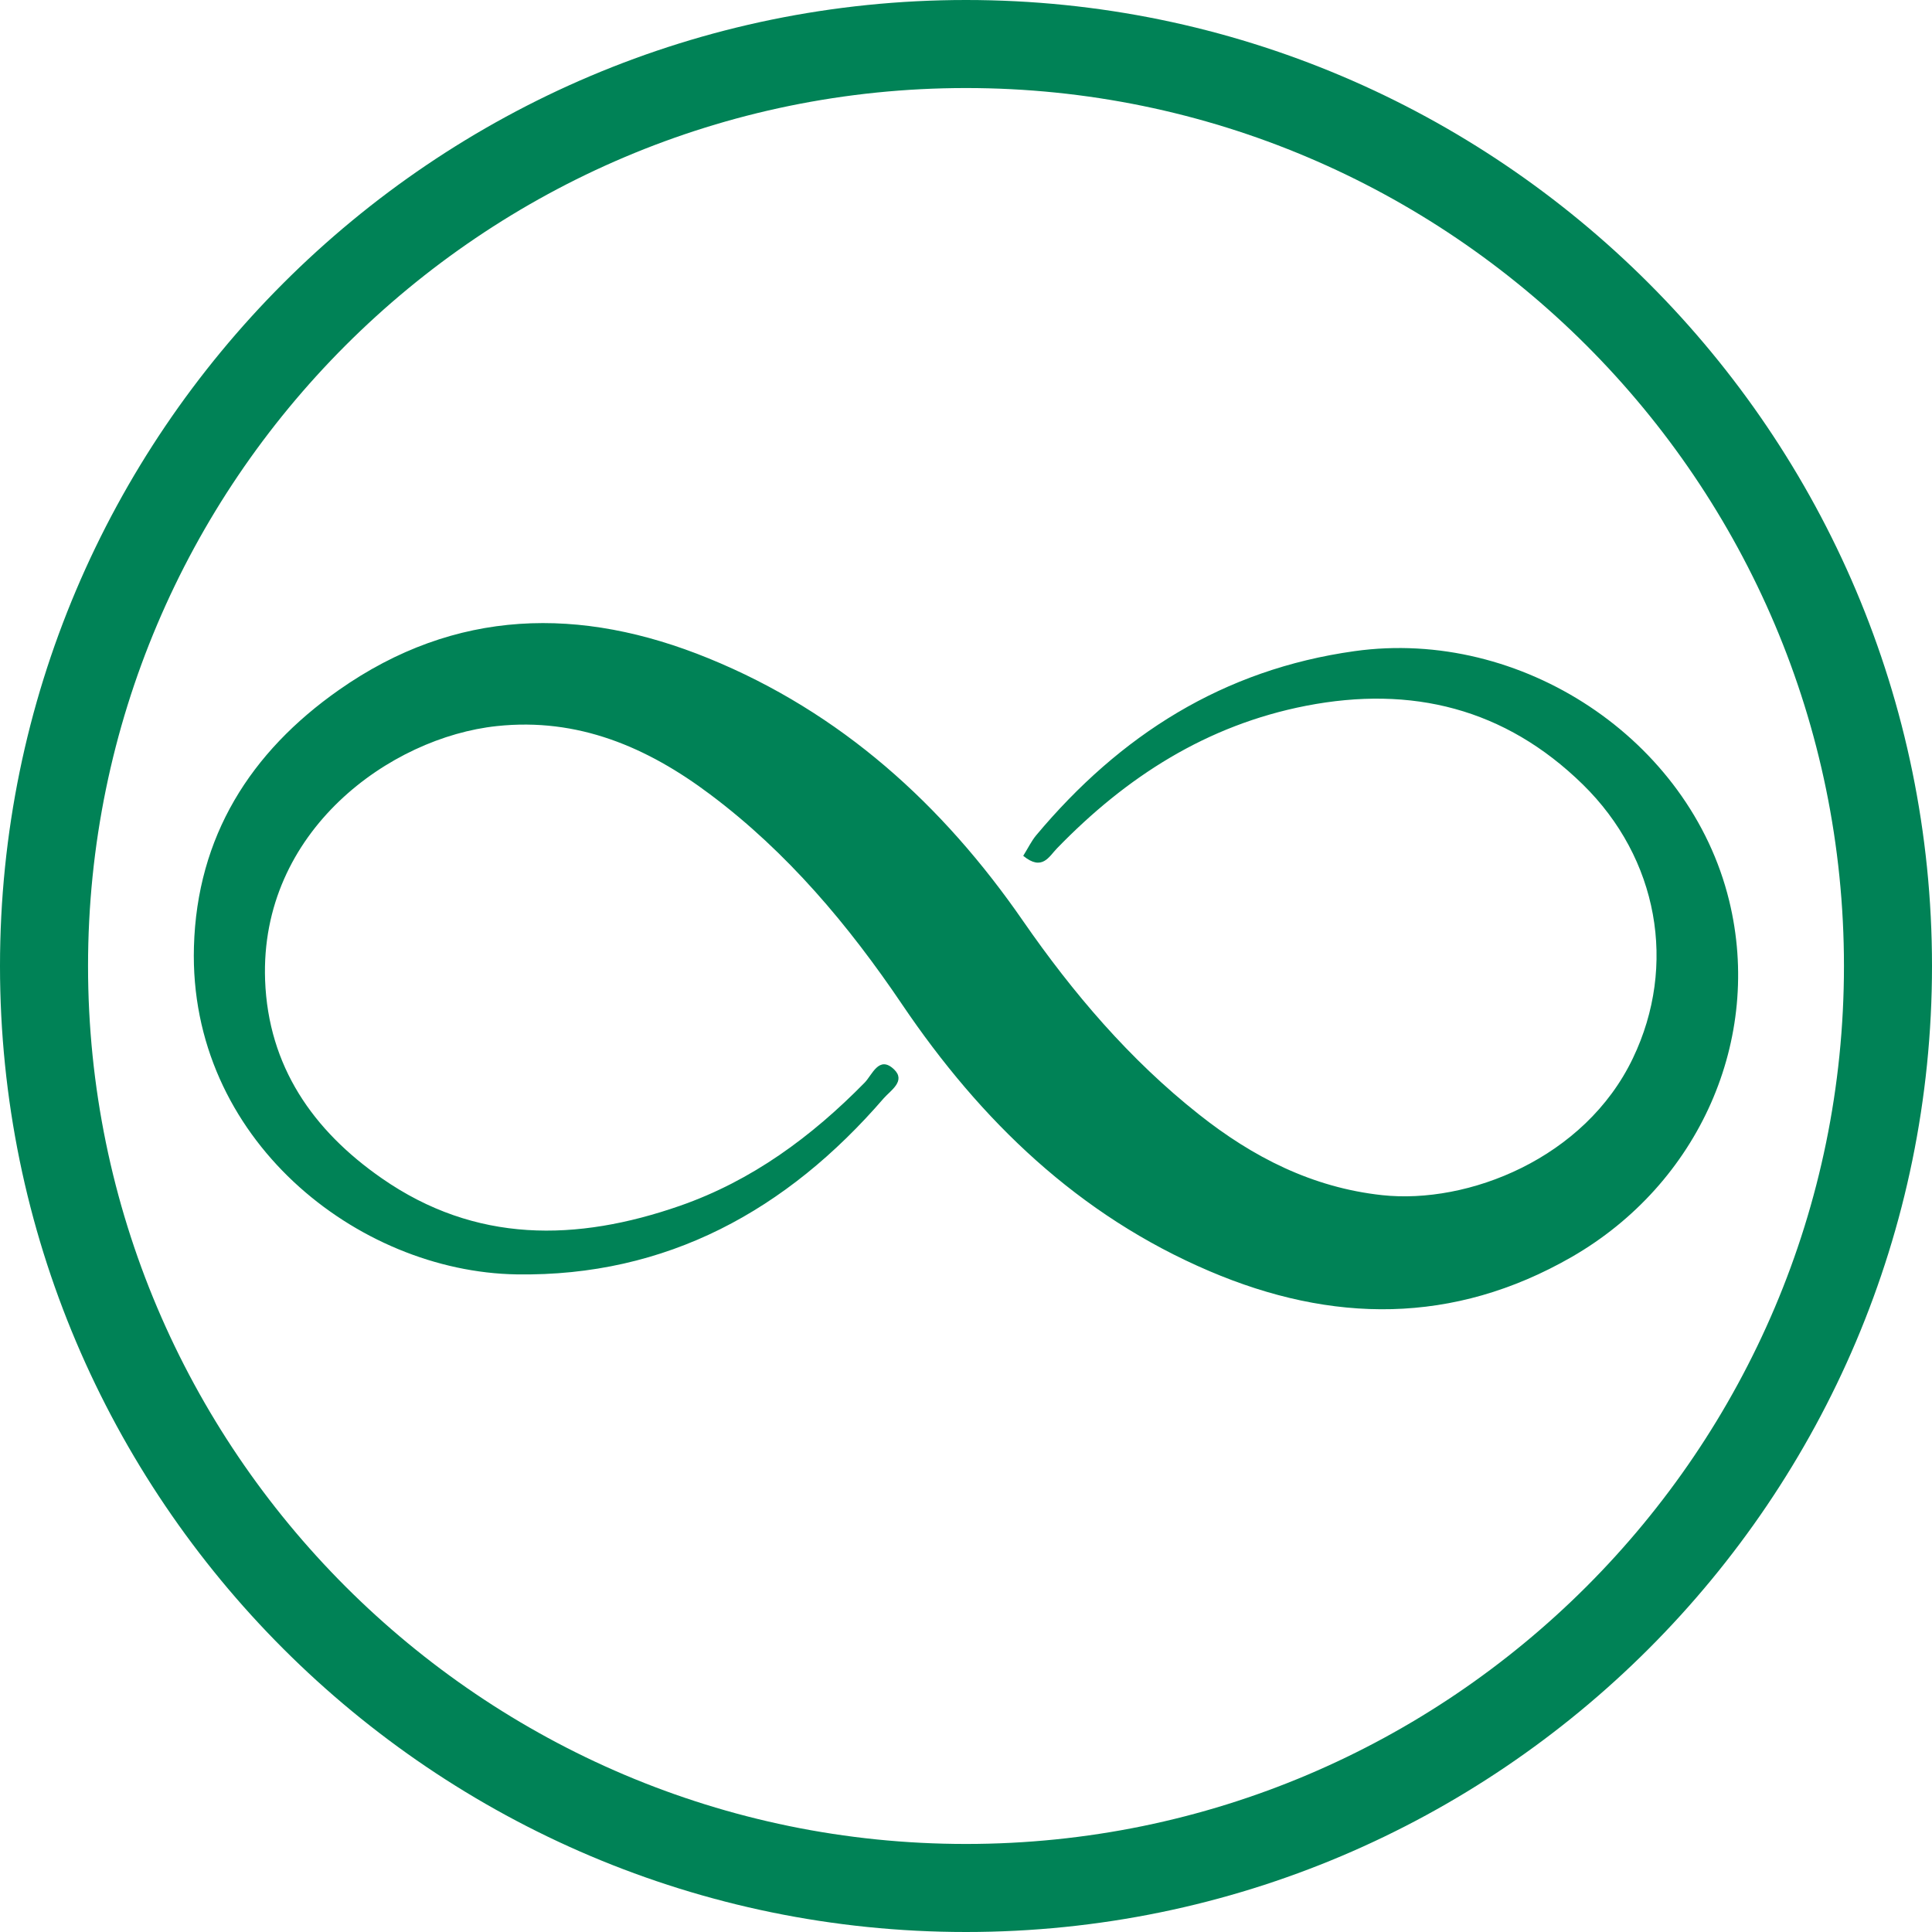
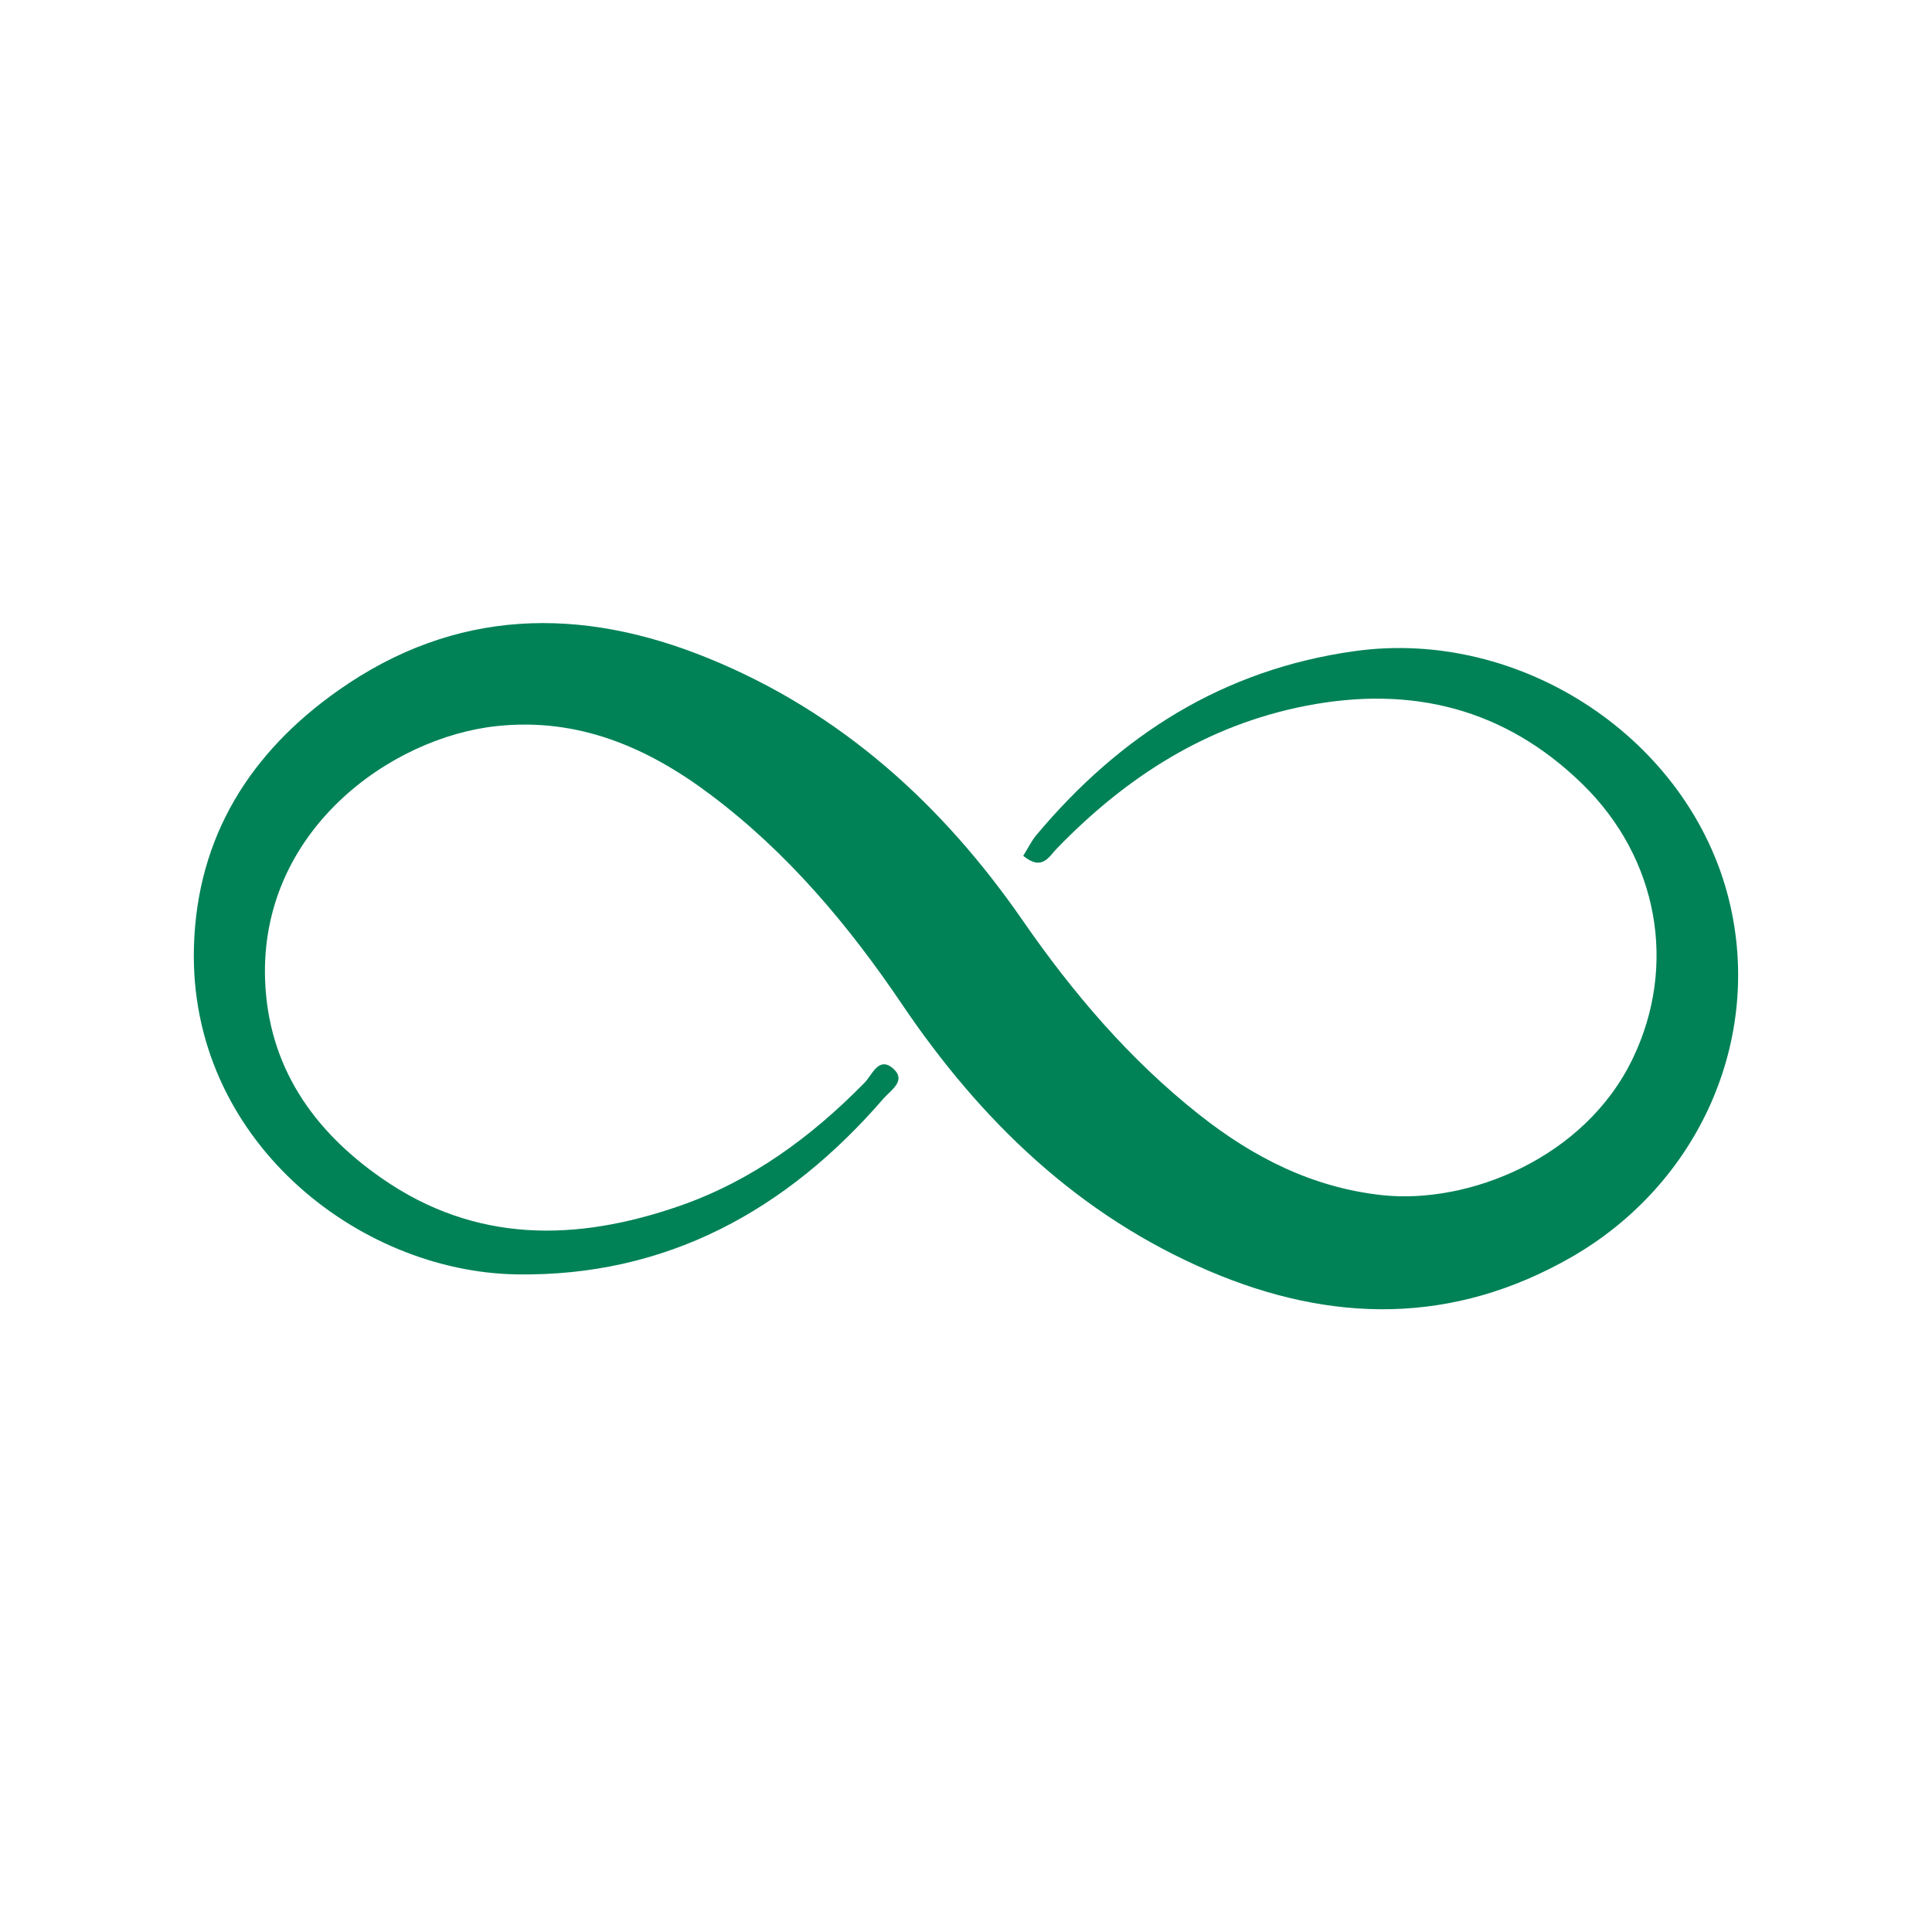
<svg xmlns="http://www.w3.org/2000/svg" version="1.1" id="Layer_1" x="0px" y="0px" viewBox="0 0 158 158" style="enable-background:new 0 0 158 158;" xml:space="preserve">
  <style type="text/css">
	.st0{fill:#008256;}
	.st1{fill:none;}
	.st2{fill:#414042;}
	.st3{fill:none;stroke:#008256;stroke-width:7;stroke-miterlimit:10;}
	.st4{fill:#FFFFFF;}
	.st5{opacity:0.1;fill:#008256;}
	.st6{opacity:0.9;fill:#008256;}
	.st7{opacity:0.3;fill:#008256;}
	.st8{opacity:0.7;fill:#008256;}
	.st9{opacity:0.5;fill:#008256;}
	.st10{fill:#414042;stroke:#414042;stroke-width:2;stroke-miterlimit:10;}
	.st11{fill:none;stroke:#FFFFFF;stroke-width:7;stroke-linecap:round;stroke-miterlimit:10;}
	.st12{fill:none;stroke:#008256;stroke-width:5;stroke-linecap:round;stroke-miterlimit:10;}
	.st13{fill:url(#SVGID_1_);}
	.st14{fill:url(#SVGID_00000146468503495561123020000005499654380274500777_);}
	.st15{fill-rule:evenodd;clip-rule:evenodd;fill:#414042;}
	.st16{fill:#414042;stroke:#414042;stroke-width:4;stroke-miterlimit:10;}
	.st17{opacity:0.2;}
	.st18{clip-path:url(#SVGID_00000039842218838107964310000013709036664991369868_);}
</style>
  <g>
    <g>
-       <path class="st0" d="M79,158c-43.56,0-79-35.44-79-79S35.44,0,79,0s79,35.44,79,79S122.56,158,79,158z M79,7.2    C39.41,7.2,7.2,39.41,7.2,79s32.21,71.8,71.8,71.8s71.8-32.21,71.8-71.8S118.59,7.2,79,7.2z" />
-     </g>
+       </g>
  </g>
  <g id="sLdUEp_1_">
    <g>
      <path class="st0" d="M83.68,69.99c0.4-0.64,0.67-1.21,1.06-1.68c6.85-8.18,15.28-13.56,26.04-15.06    c13.62-1.91,27.4,7.18,30.63,20.4c2.77,11.32-2.44,23.15-12.9,29.16c-9.66,5.54-19.59,5.42-29.61,1.14    c-10.69-4.56-18.69-12.29-25.12-21.8c-4.39-6.5-9.39-12.45-15.7-17.18c-5.15-3.87-10.82-6.3-17.45-5.59    c-8.7,0.92-19.39,8.57-18.95,20.78c0.26,7.04,3.91,12.29,9.54,16.2c7.67,5.34,15.94,5.19,24.39,2.25    c5.88-2.05,10.76-5.65,15.1-10.07c0.62-0.63,1.17-2.26,2.4-1.09c1,0.95-0.28,1.73-0.84,2.37c-7.91,9.16-17.75,14.59-30.02,14.4    c-13.04-0.21-26.83-11.09-26.39-26.79c0.25-9.01,4.61-15.92,11.85-21c9.54-6.7,19.78-6.86,30.24-2.59    c10.81,4.41,19.13,11.95,25.71,21.47c4.1,5.92,8.72,11.34,14.38,15.82c4.41,3.5,9.28,5.99,14.99,6.61    c7.01,0.76,16.58-2.98,20.51-11.2c3.64-7.59,2.07-16.35-4.1-22.39c-6.36-6.22-13.99-8.11-22.63-6.43    c-8.11,1.58-14.69,5.8-20.36,11.65C85.79,70.04,85.24,71.27,83.68,69.99z" />
    </g>
  </g>
</svg>